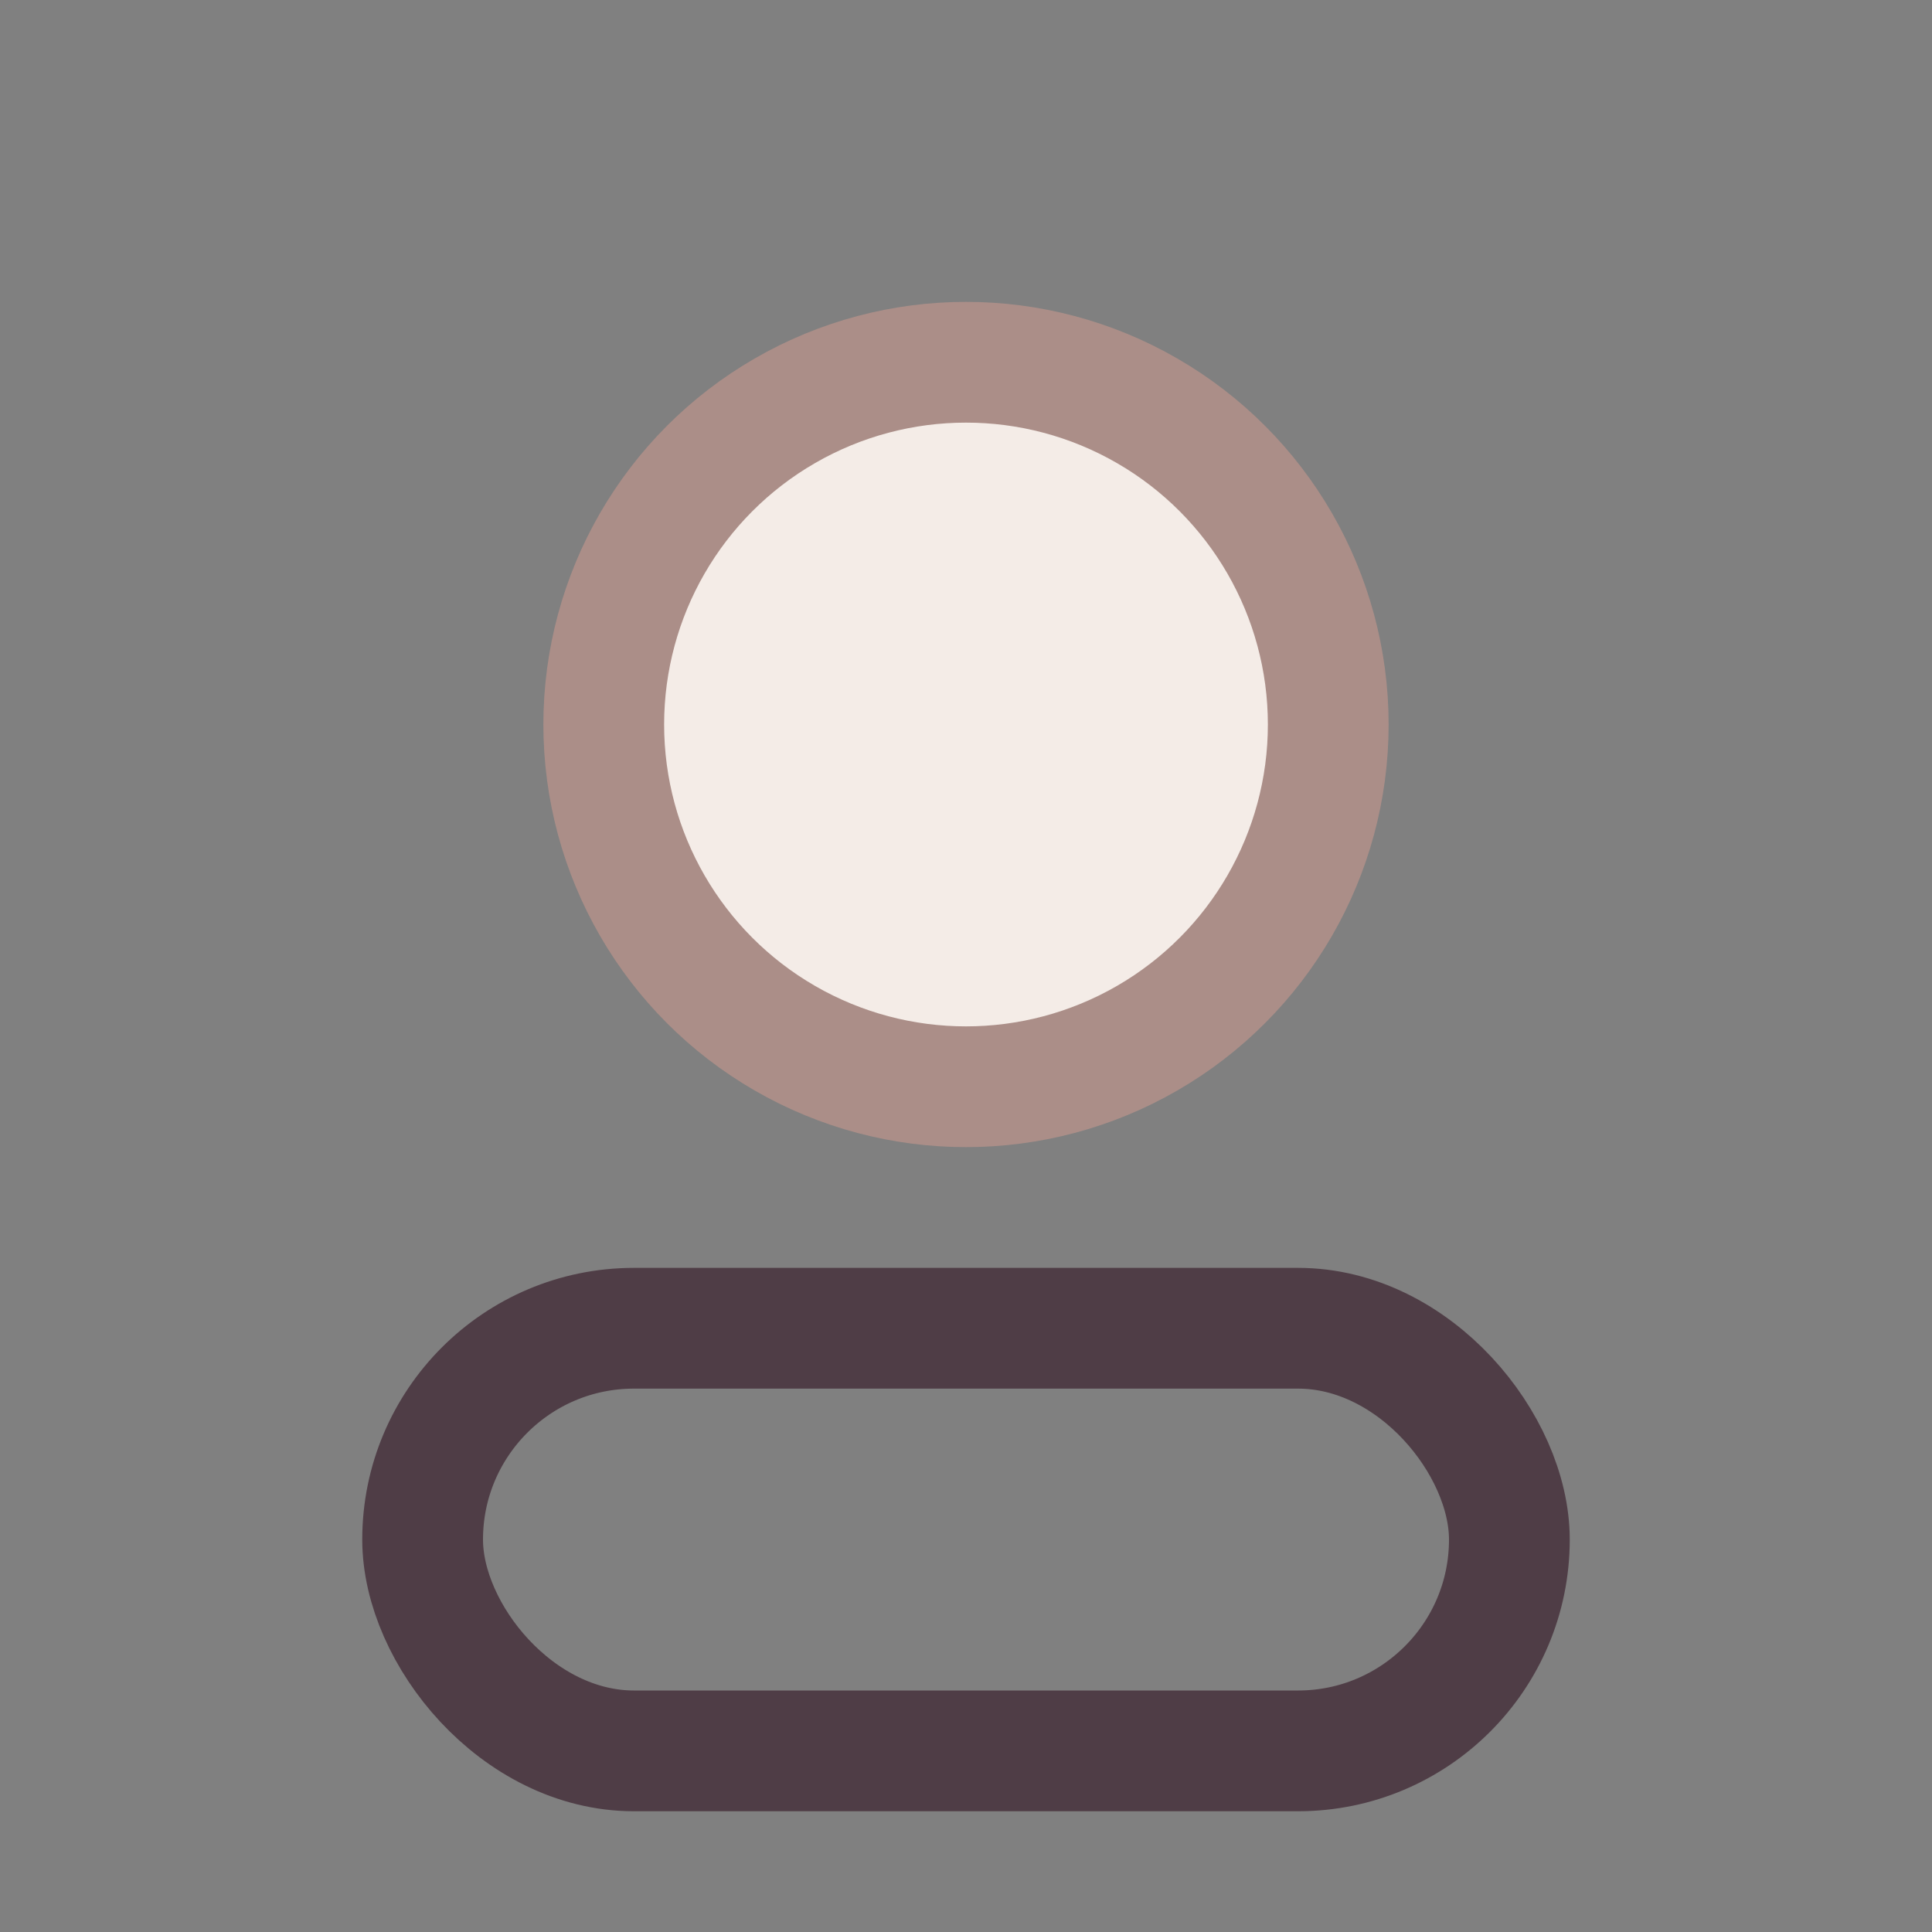
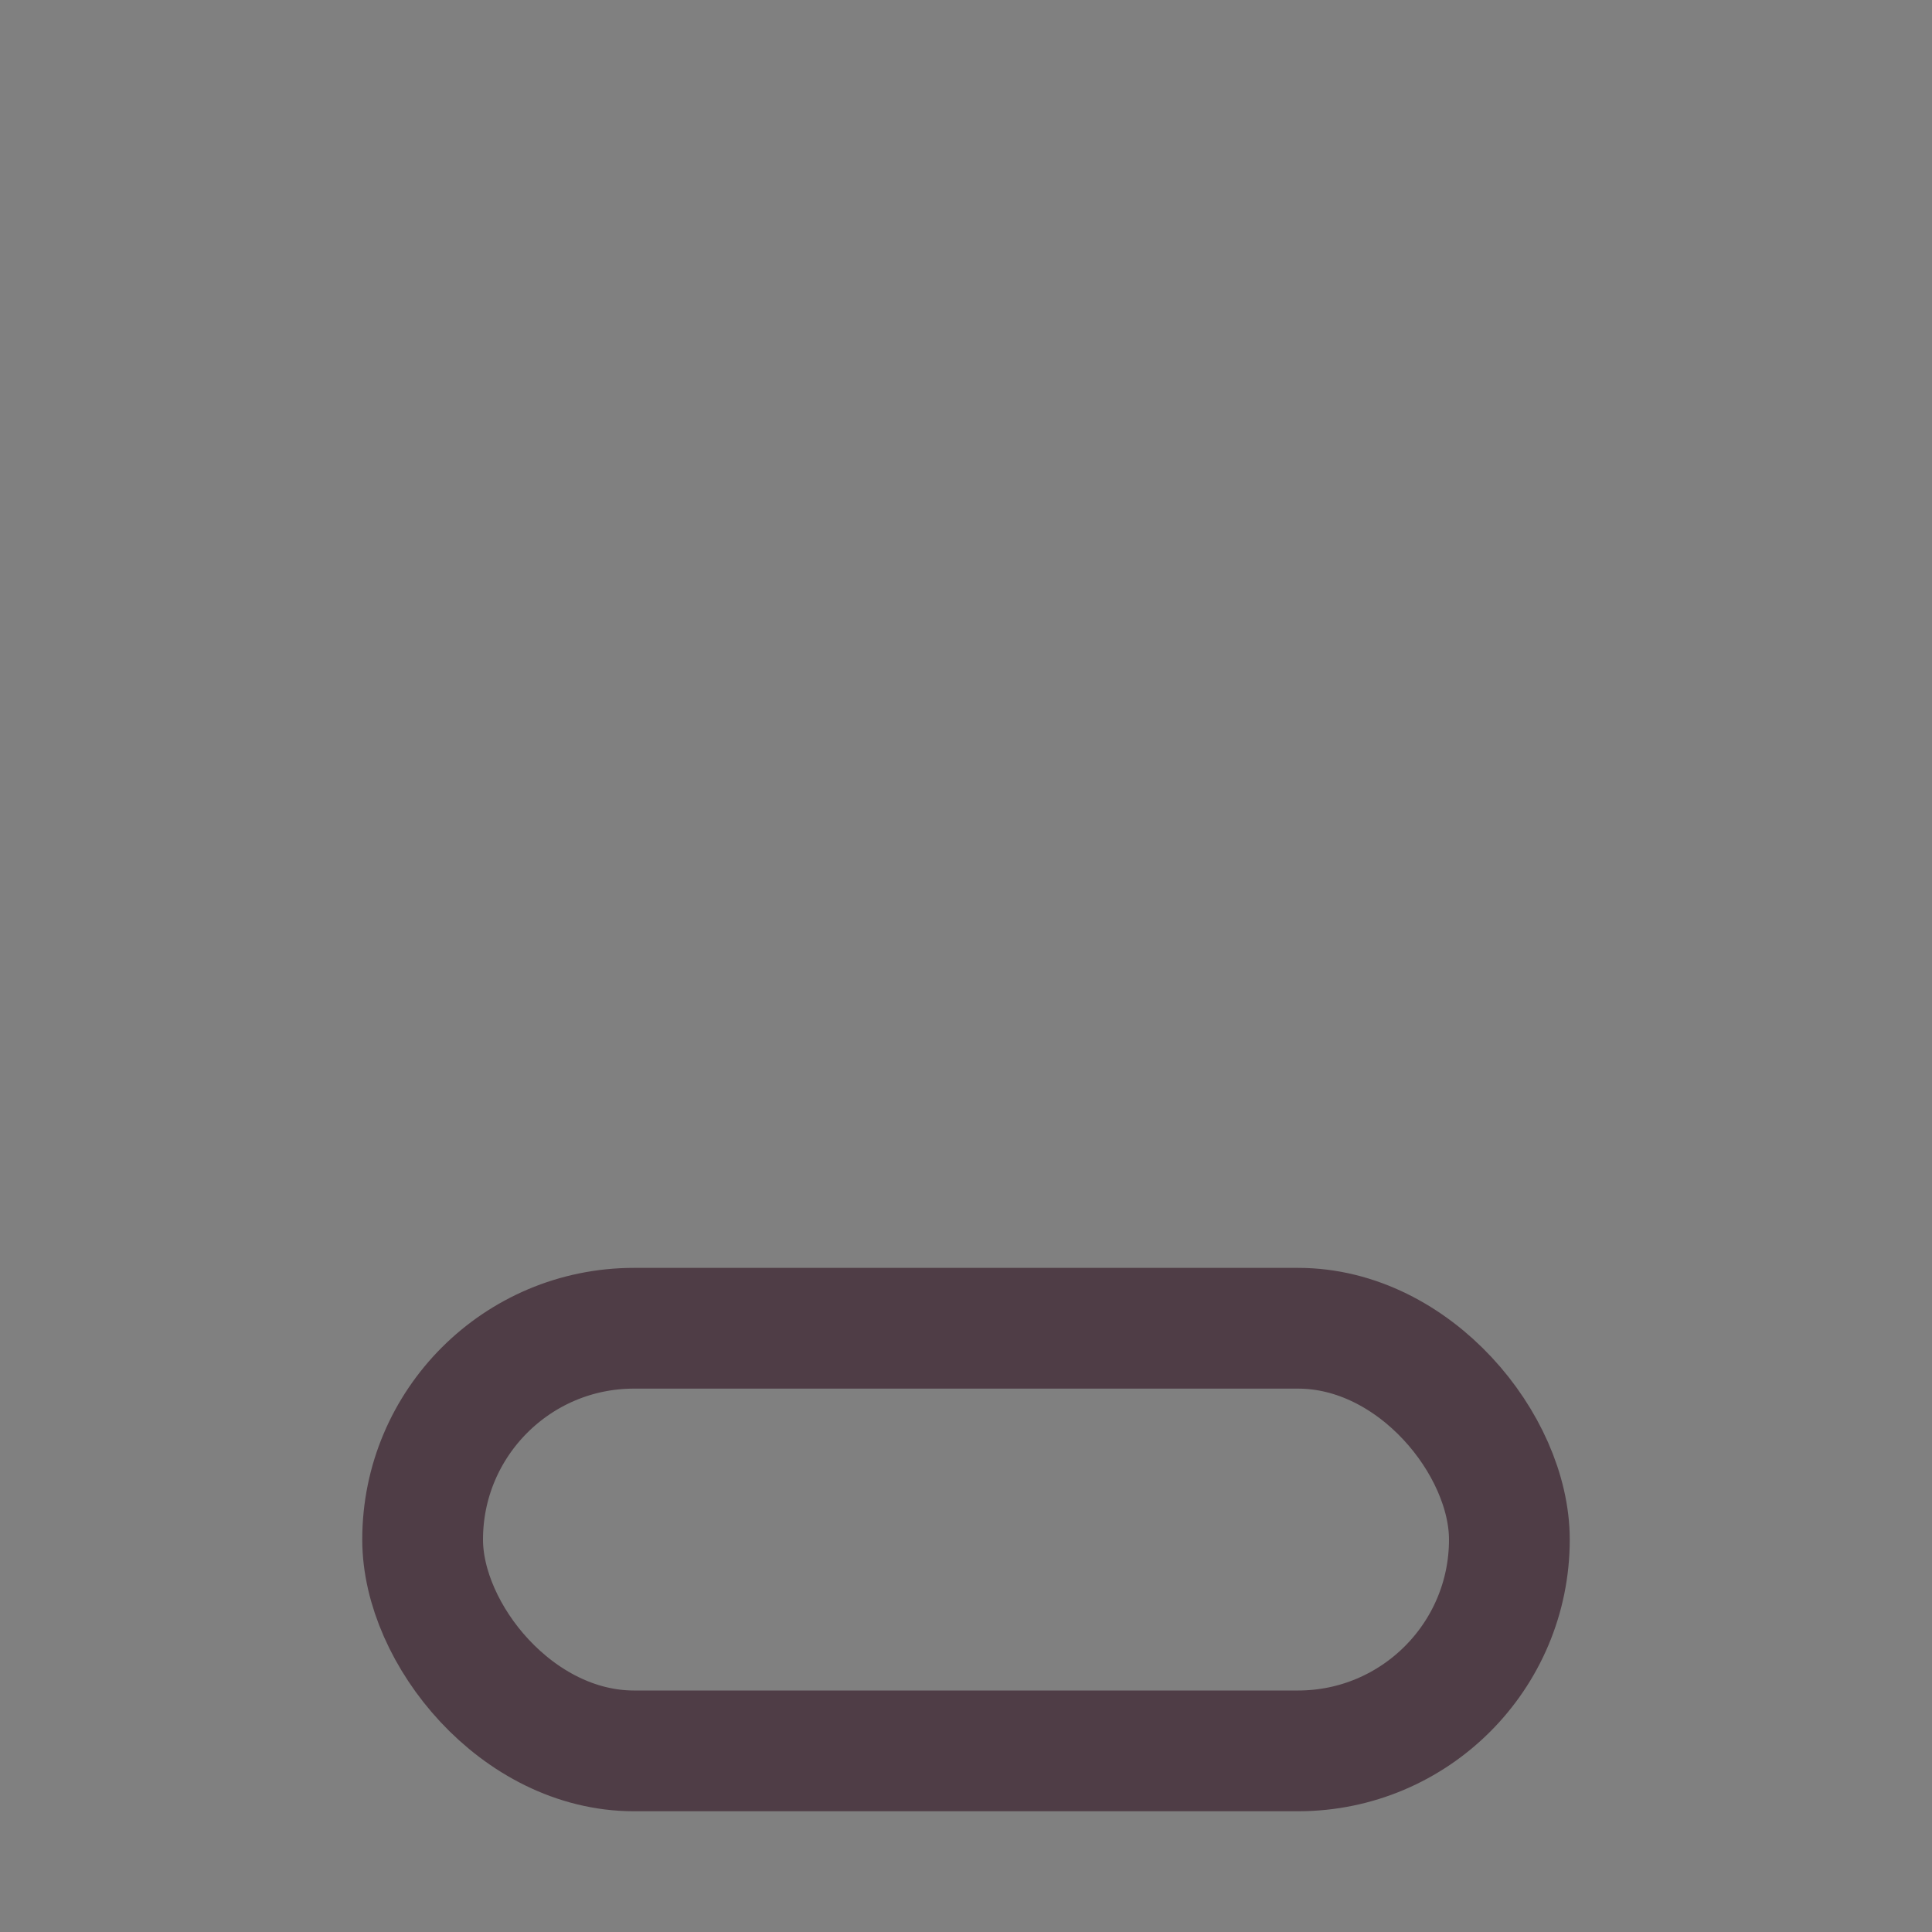
<svg xmlns="http://www.w3.org/2000/svg" width="32" height="32" viewBox="0 0 32 32">
  <rect x="0" y="0" width="32" height="32" fill="#808080" stroke="none" />
-   <circle cx="16" cy="12" r="6" fill="#F4ECE7" stroke="#AB8E88" stroke-width="2" />
  <rect x="7" y="22" width="18" height="7" rx="3.5" fill="none" stroke="#4F3D46" stroke-width="2" />
</svg>